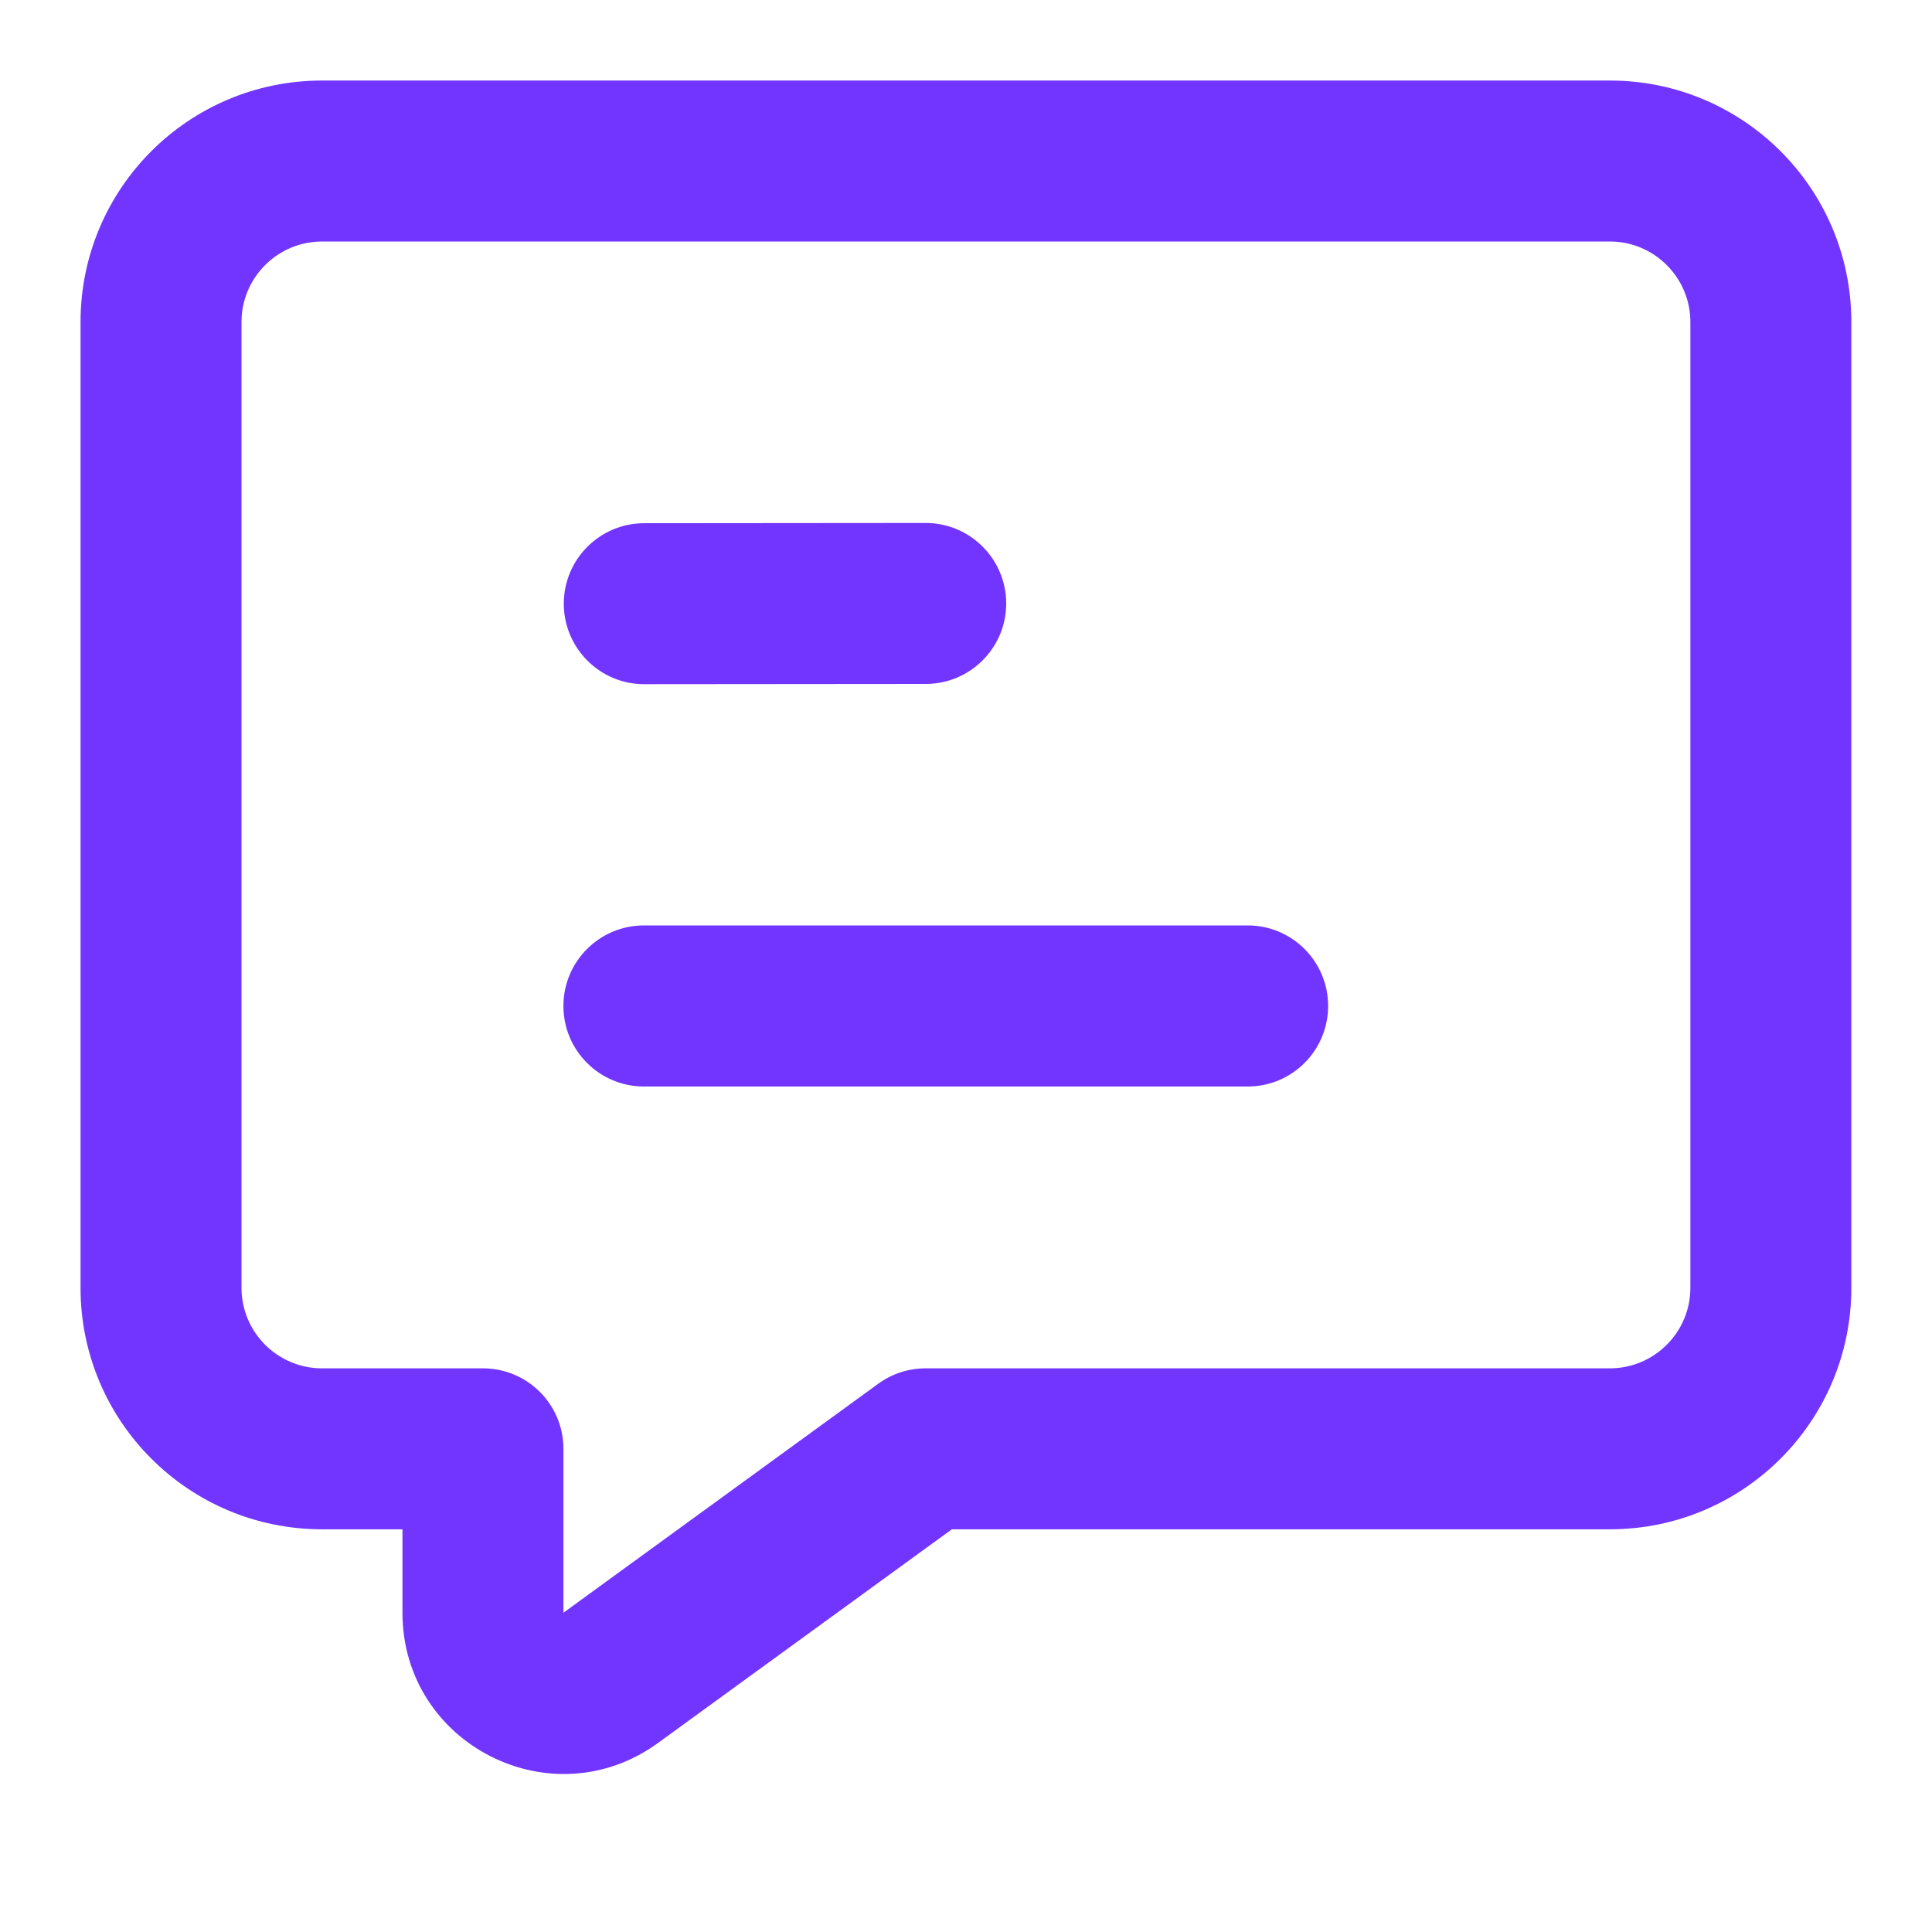
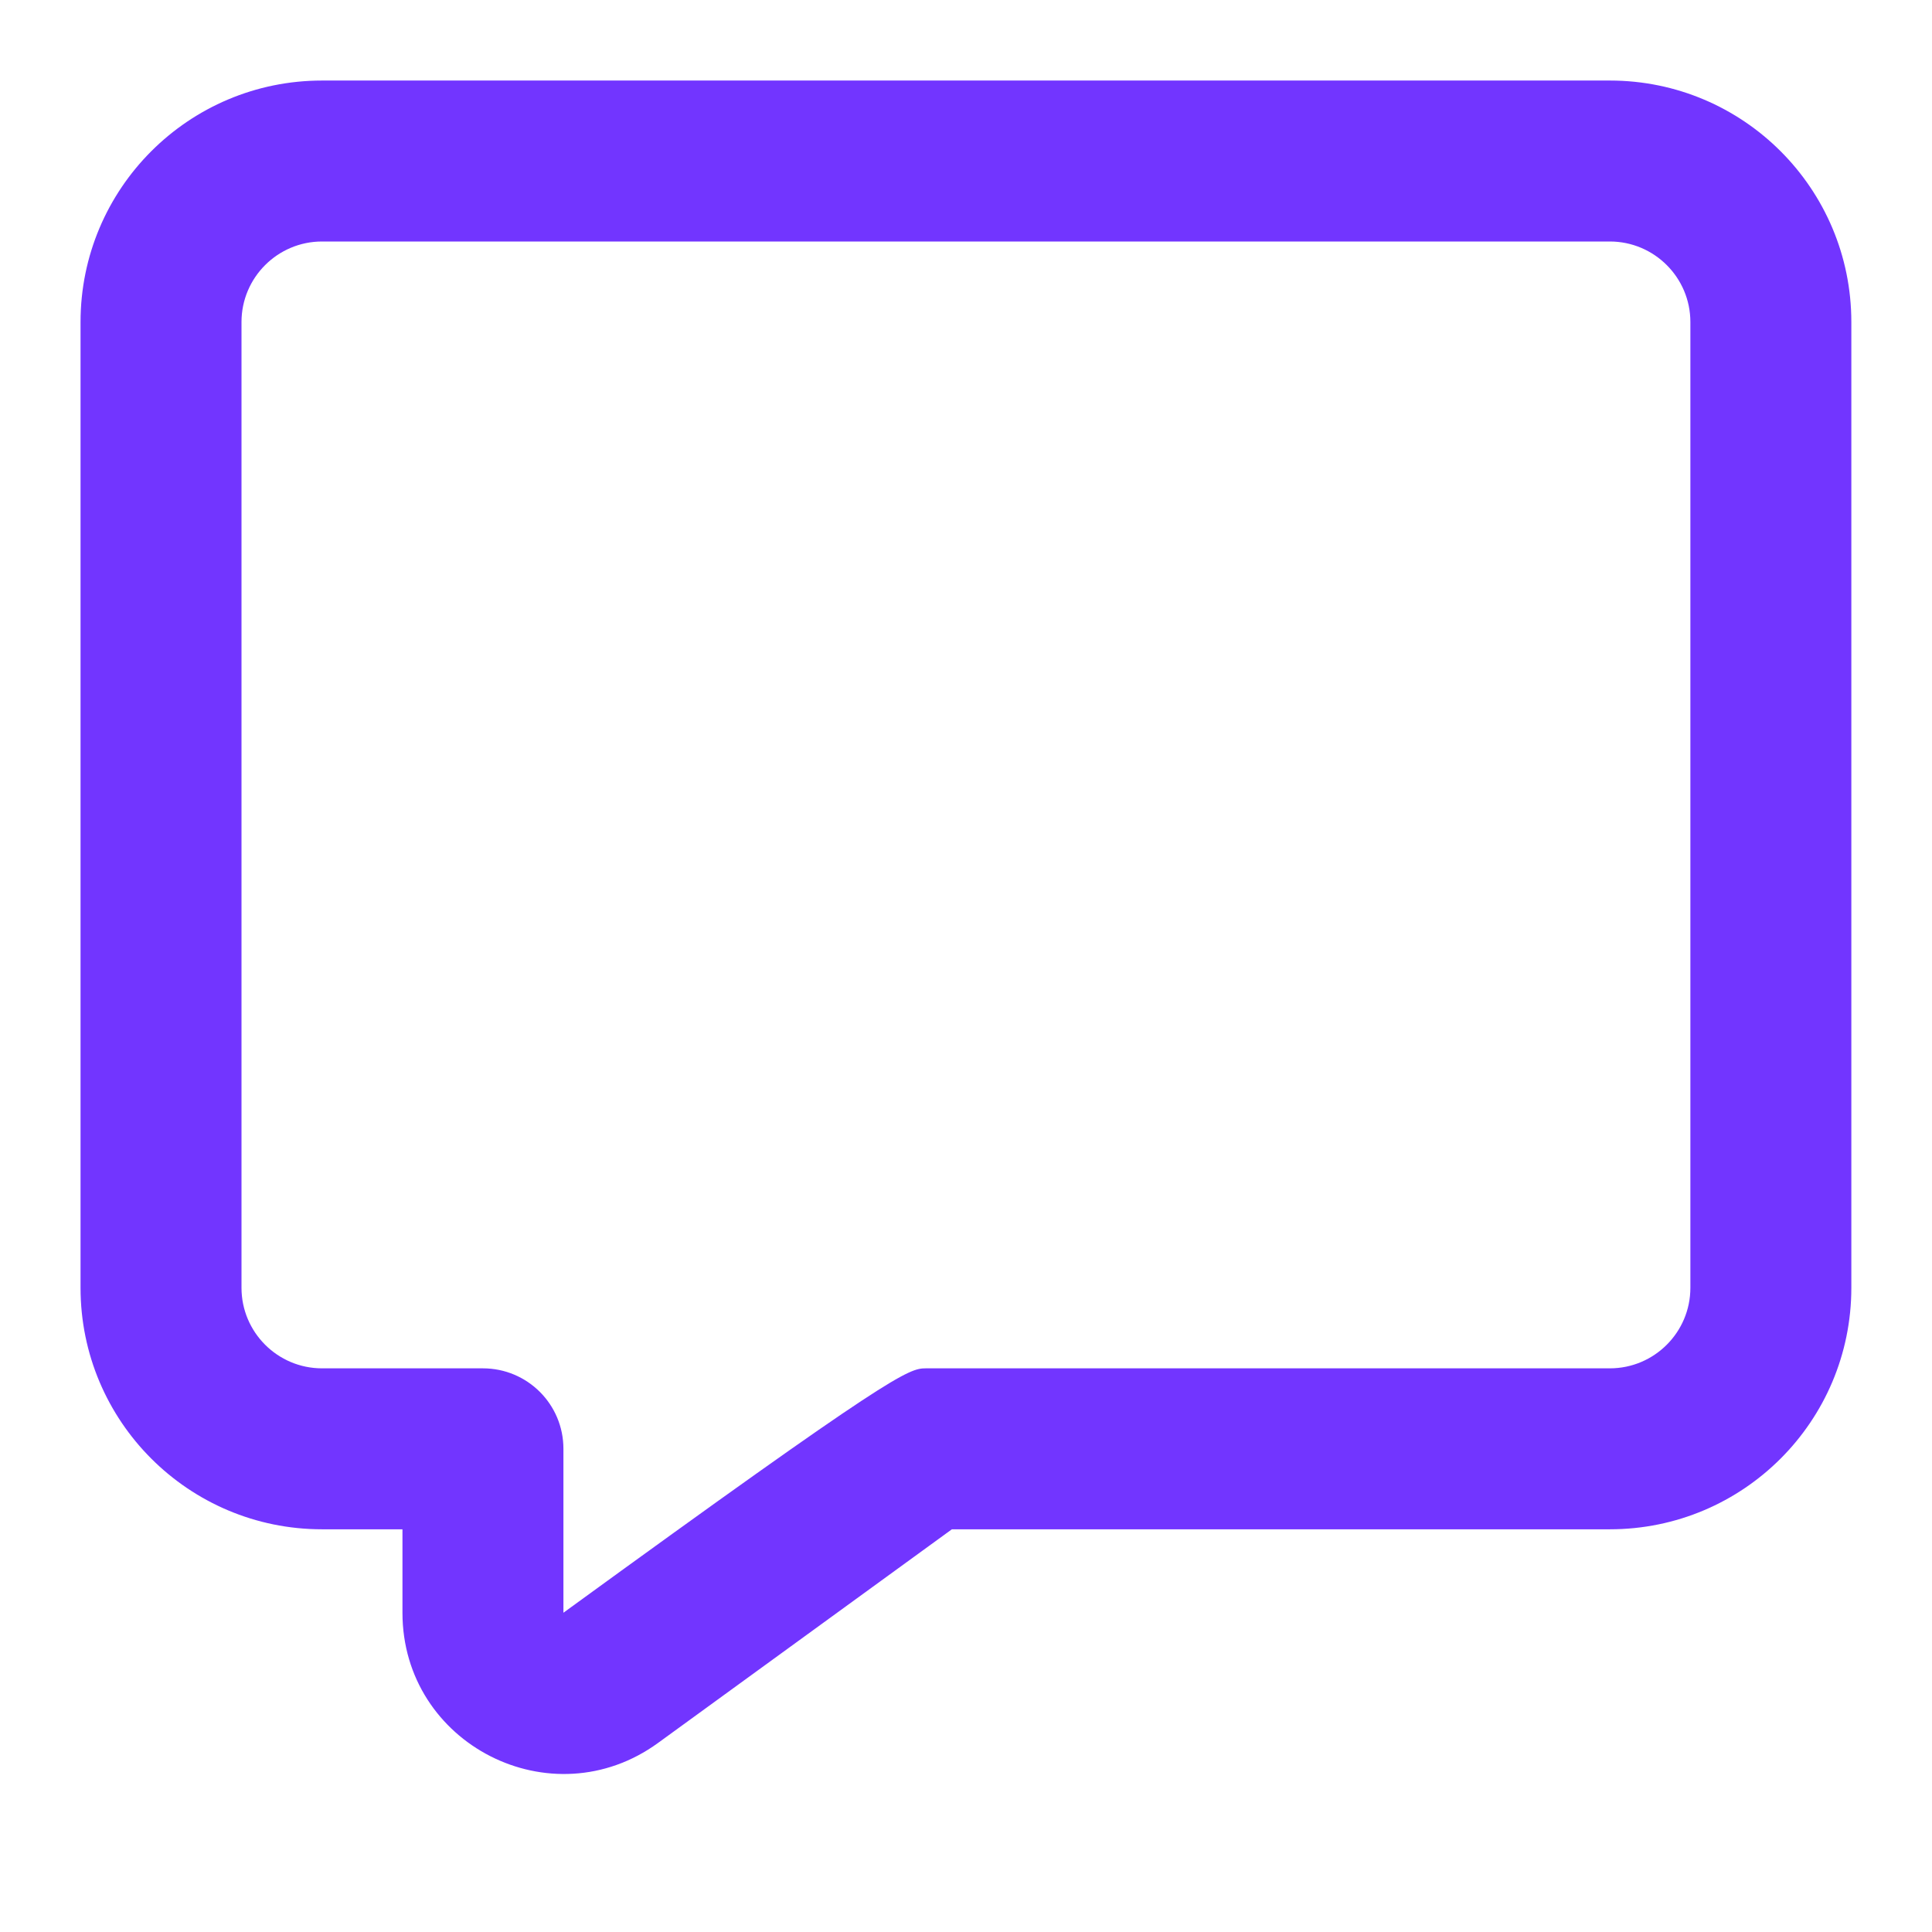
<svg xmlns="http://www.w3.org/2000/svg" width="16" height="16" viewBox="0 0 16 16" fill="none">
-   <path fill-rule="evenodd" clip-rule="evenodd" d="M8.333 4.997C8.333 5.365 8.035 5.664 7.667 5.664L5.336 5.666C4.968 5.667 4.67 5.368 4.669 5C4.669 4.632 4.967 4.333 5.335 4.333L7.665 4.331C8.034 4.331 8.332 4.629 8.333 4.997ZM4.666 8.331C4.666 7.963 4.964 7.664 5.333 7.664H10.333C10.701 7.664 10.999 7.963 10.999 8.331C10.999 8.699 10.701 8.998 10.333 8.998H5.333C4.964 8.998 4.666 8.699 4.666 8.331Z" fill="#7235FF" />
-   <path fill-rule="evenodd" clip-rule="evenodd" d="M0.667 2.667C0.667 1.562 1.562 0.667 2.667 0.667H13.332C14.437 0.667 15.332 1.562 15.332 2.667V10.665C15.332 11.77 14.437 12.665 13.332 12.665H7.883L5.45 14.434C4.569 15.075 3.333 14.446 3.333 13.356V12.665H2.667C1.562 12.665 0.667 11.77 0.667 10.665V2.667ZM2.667 2C2.299 2 2 2.299 2 2.667V10.665C2 11.033 2.299 11.332 2.667 11.332H3.999C4.368 11.332 4.666 11.63 4.666 11.998V13.356L5.058 13.895L4.666 13.356L7.274 11.459C7.388 11.376 7.525 11.332 7.666 11.332H13.332C13.7 11.332 13.999 11.033 13.999 10.665V2.667C13.999 2.299 13.7 2 13.332 2H2.667Z" fill="#7235FF" />
+   <path fill-rule="evenodd" clip-rule="evenodd" d="M0.667 2.667C0.667 1.562 1.562 0.667 2.667 0.667H13.332C14.437 0.667 15.332 1.562 15.332 2.667V10.665C15.332 11.77 14.437 12.665 13.332 12.665H7.883L5.45 14.434C4.569 15.075 3.333 14.446 3.333 13.356V12.665H2.667C1.562 12.665 0.667 11.77 0.667 10.665V2.667ZM2.667 2C2.299 2 2 2.299 2 2.667V10.665C2 11.033 2.299 11.332 2.667 11.332H3.999C4.368 11.332 4.666 11.63 4.666 11.998V13.356L5.058 13.895L4.666 13.356C7.388 11.376 7.525 11.332 7.666 11.332H13.332C13.7 11.332 13.999 11.033 13.999 10.665V2.667C13.999 2.299 13.7 2 13.332 2H2.667Z" fill="#7235FF" />
</svg>